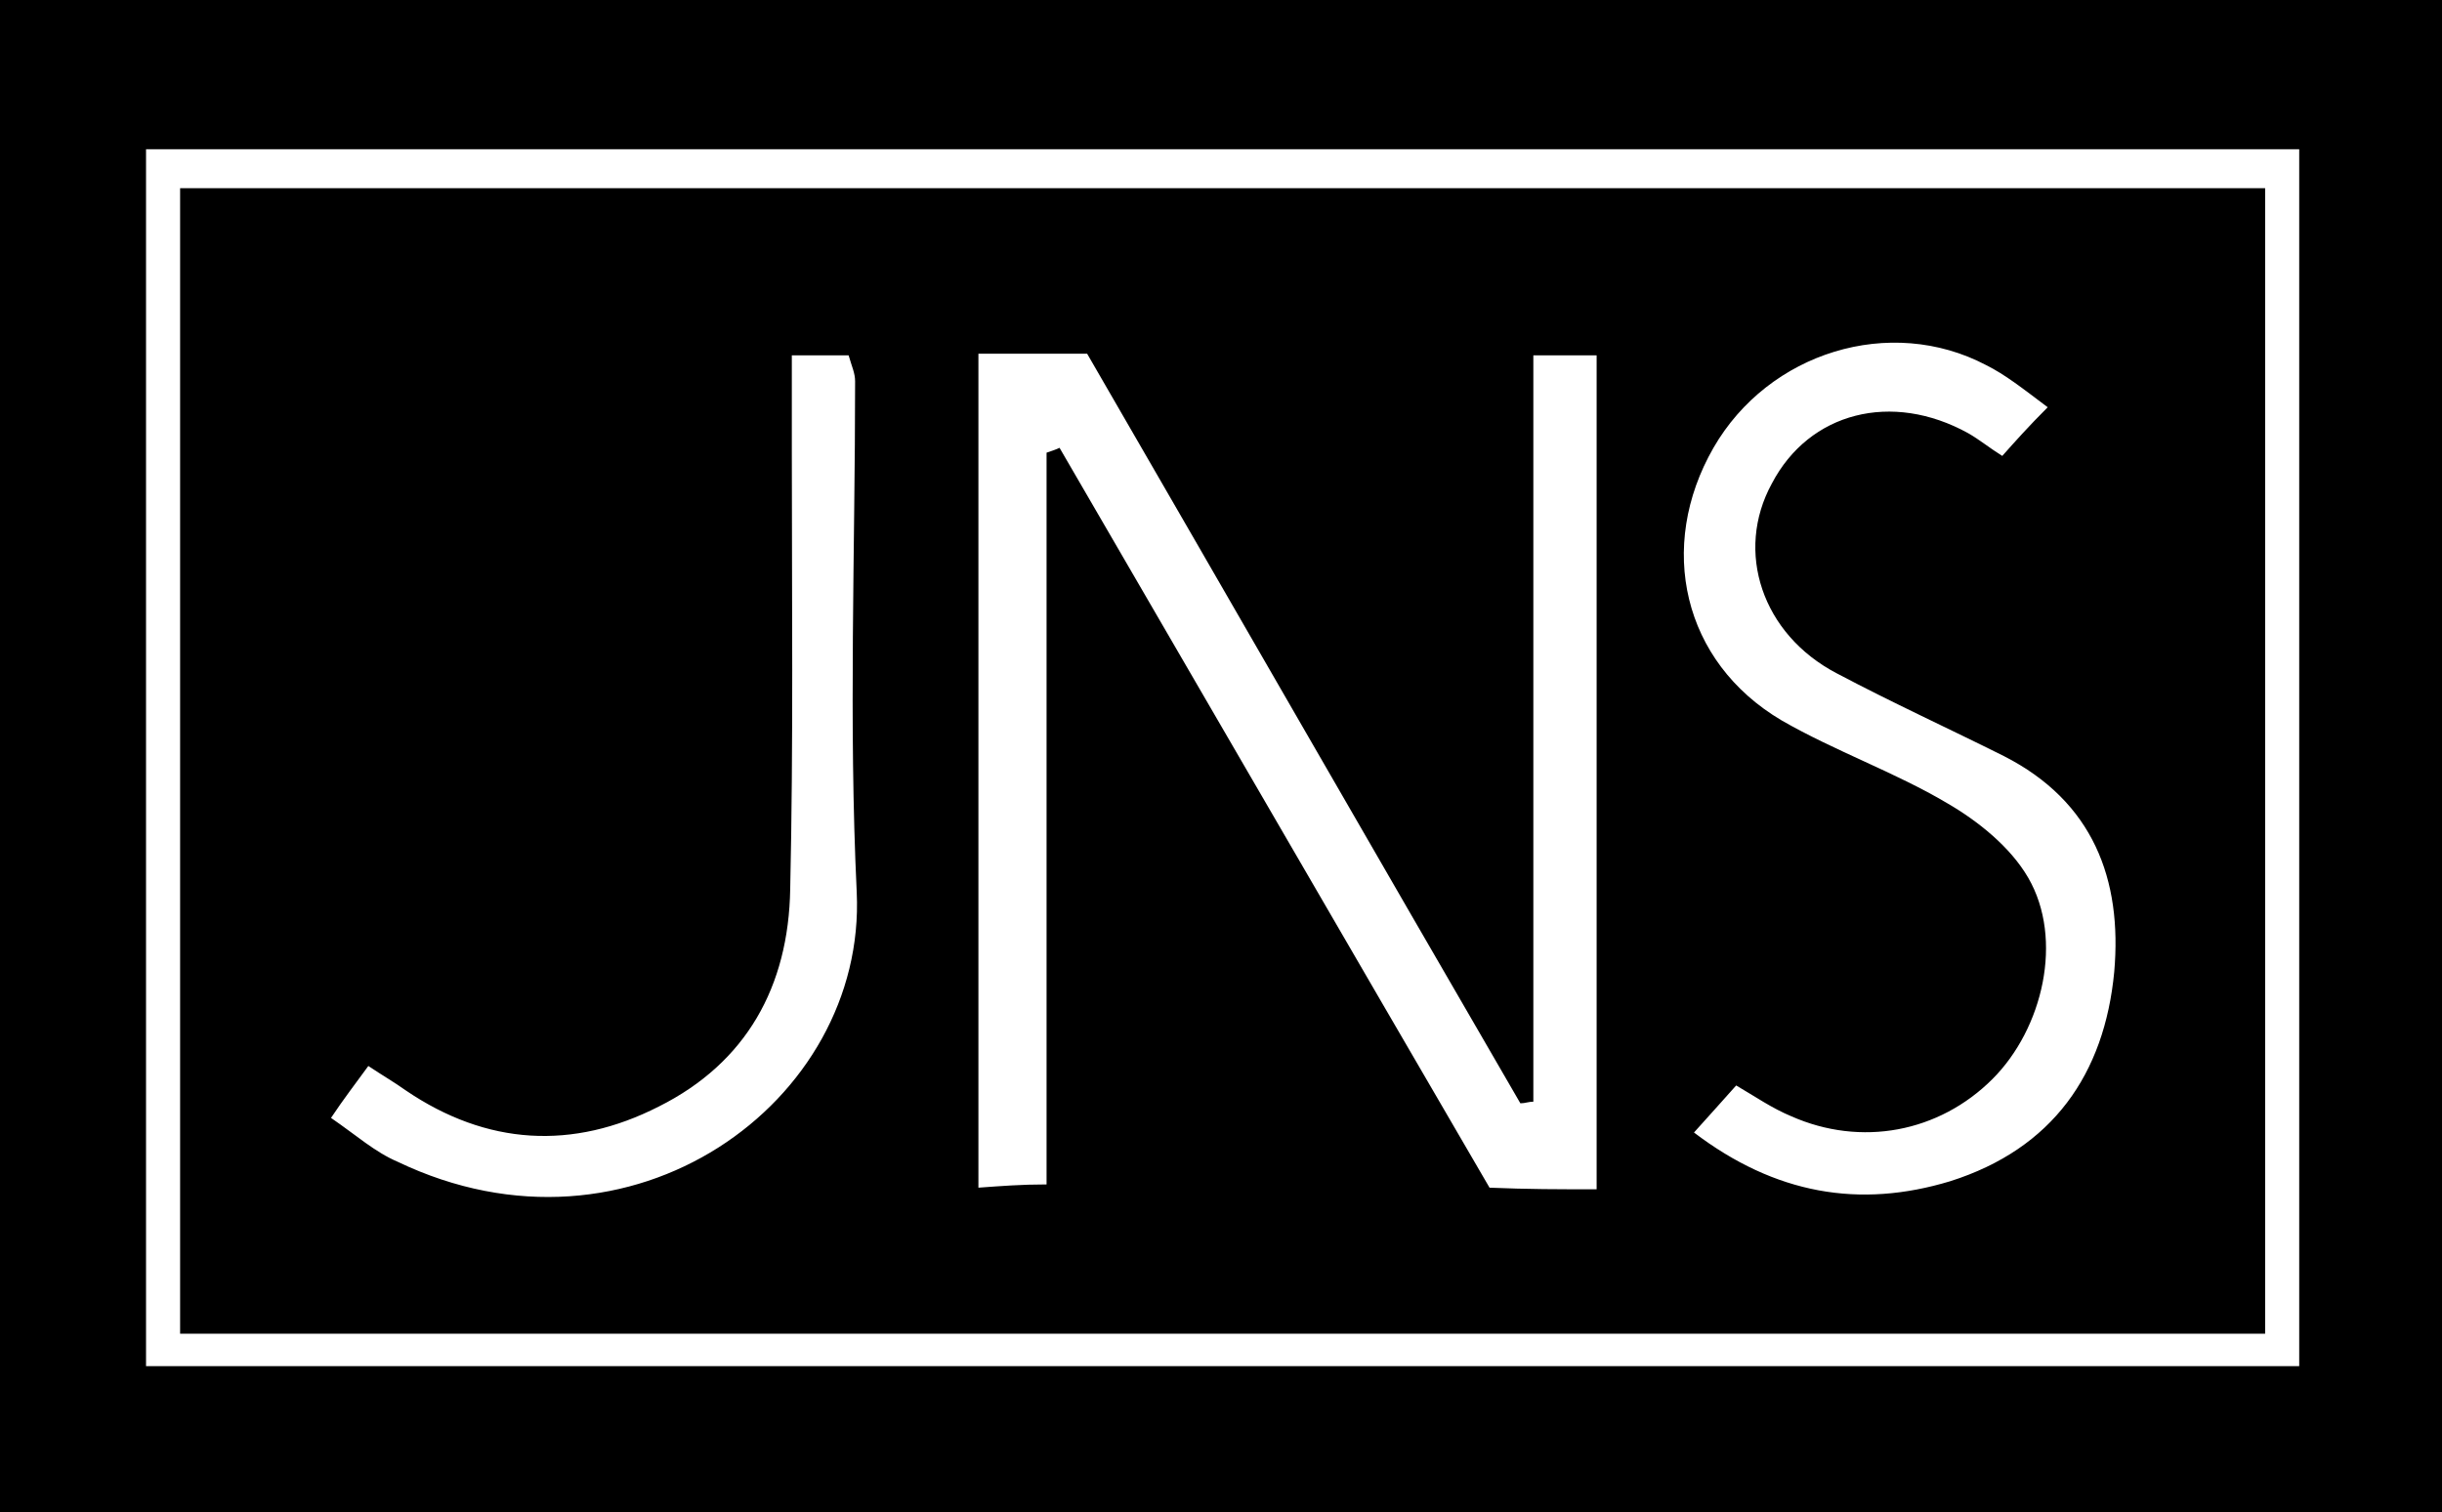
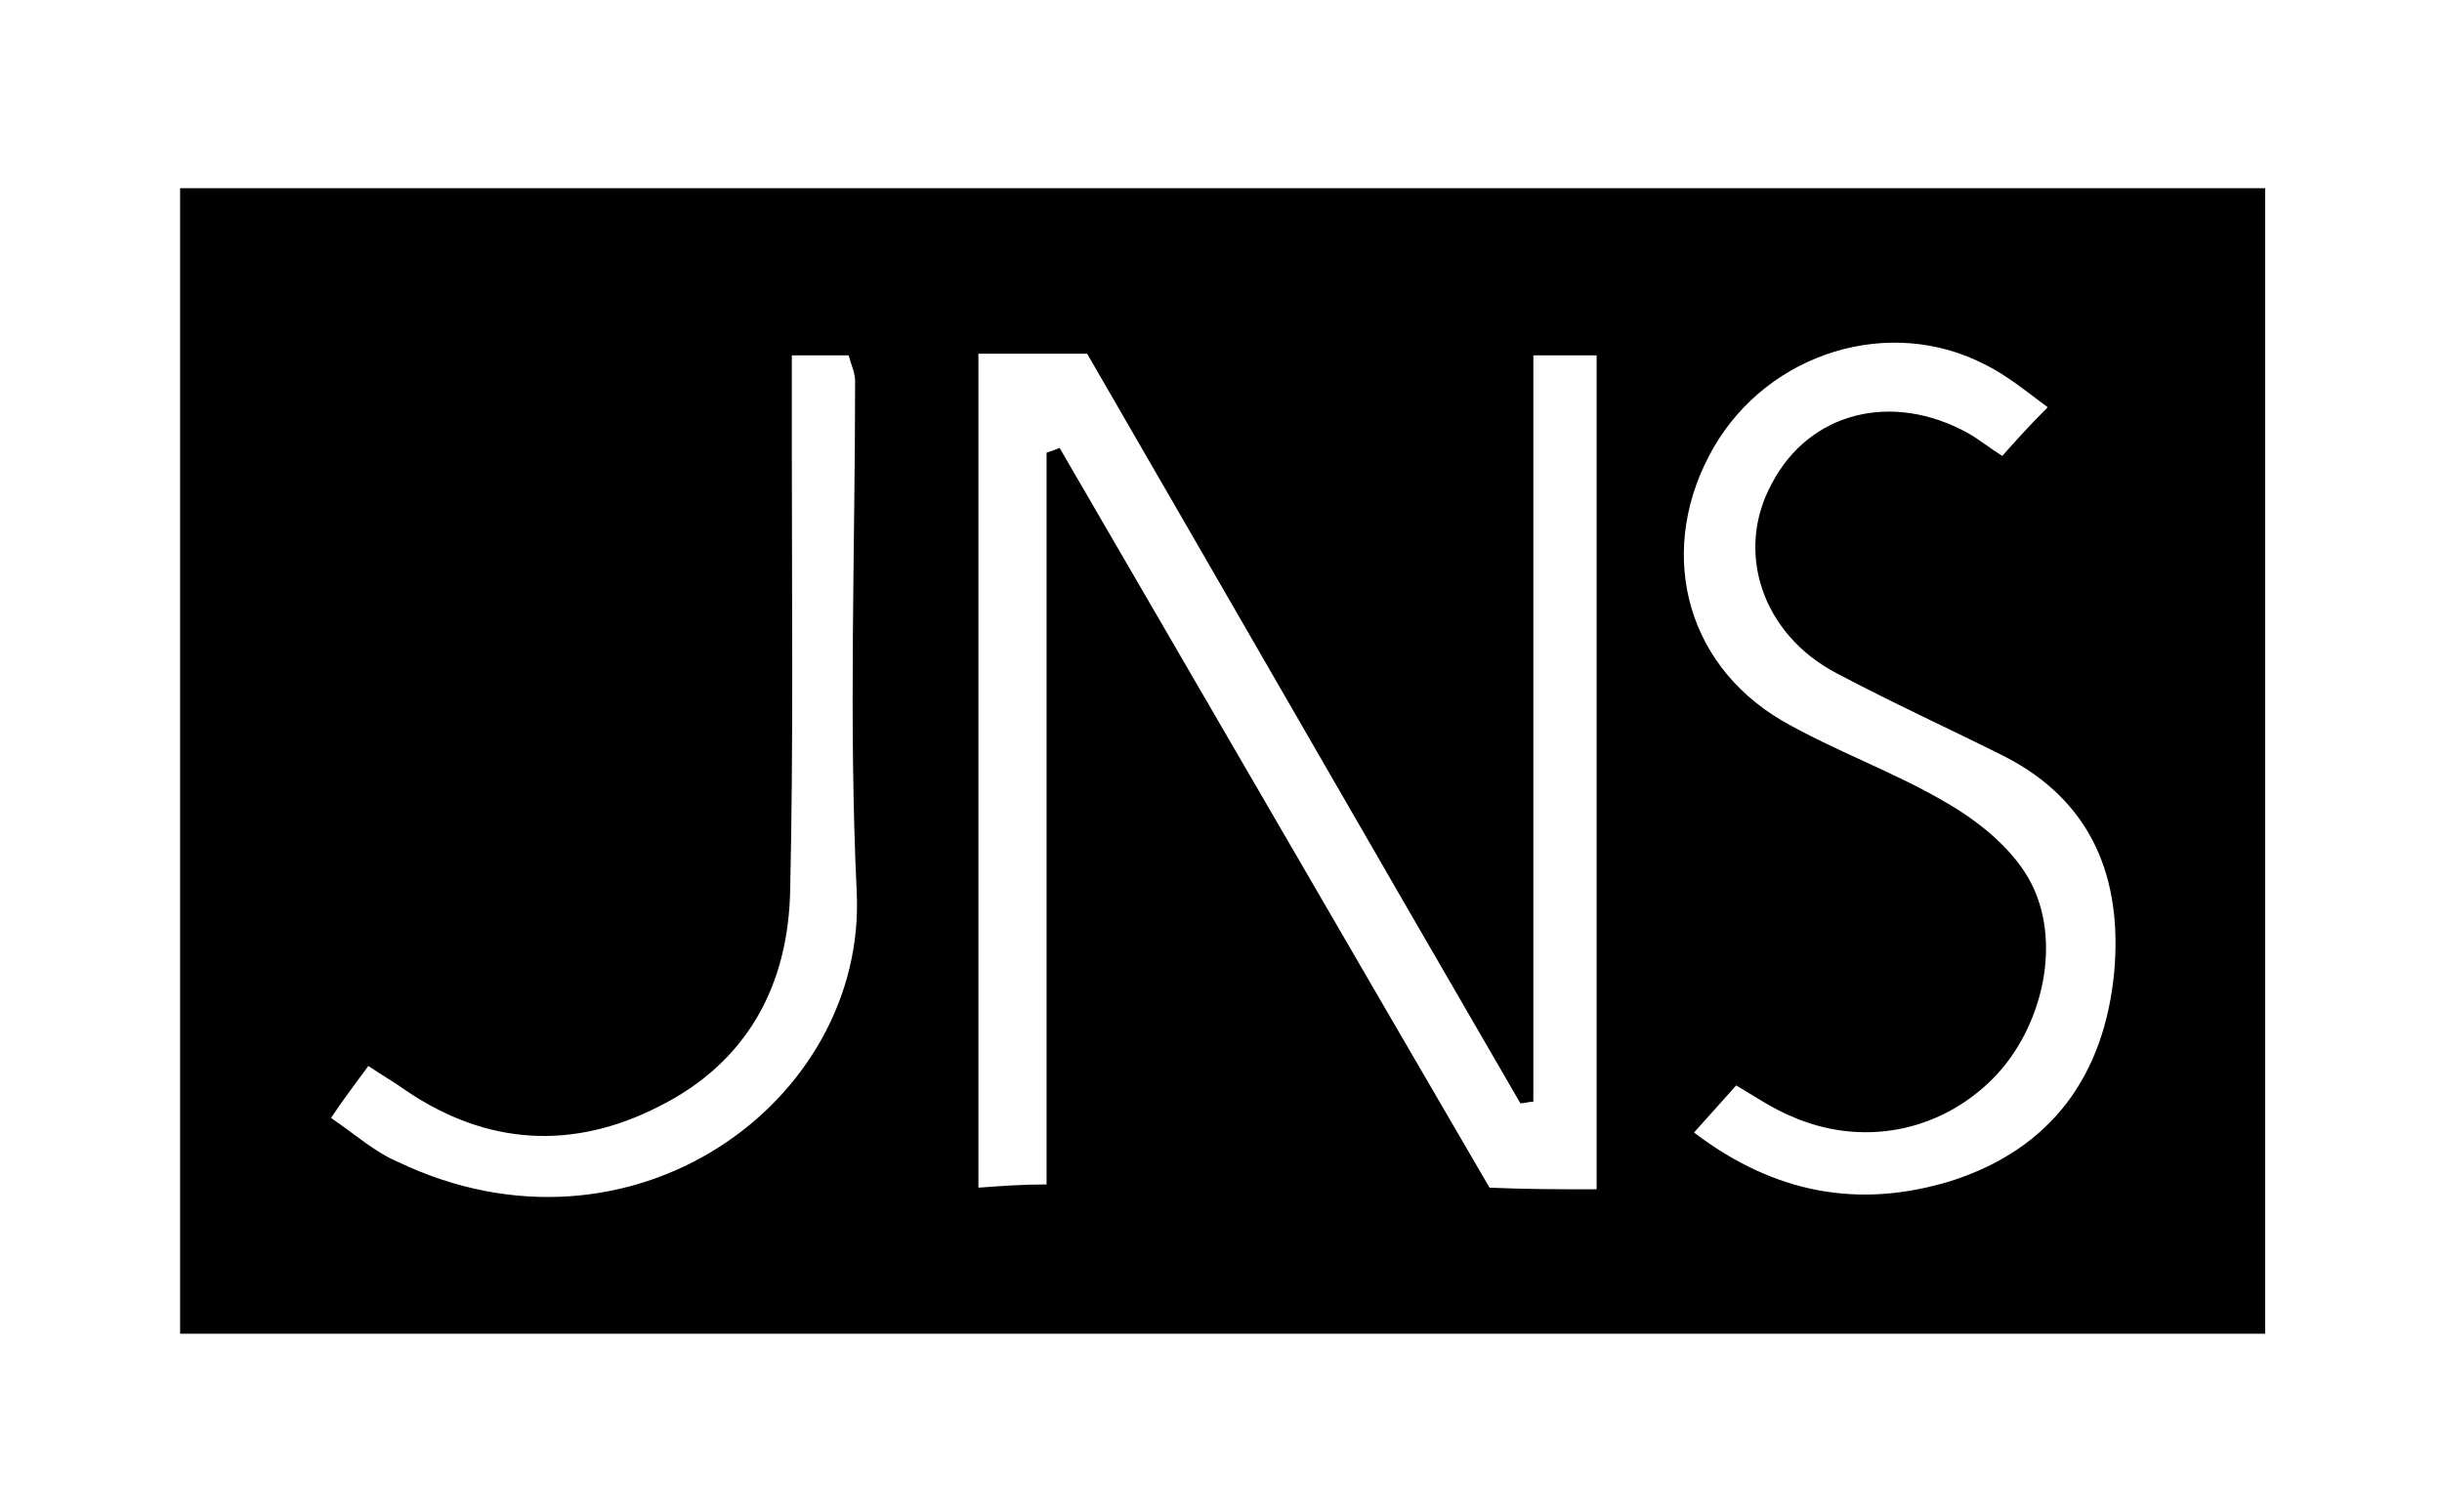
<svg xmlns="http://www.w3.org/2000/svg" version="1.1" id="Laag_1" x="0px" y="0px" viewBox="0 0 150.5 93.2" style="enable-background:new 0 0 150.5 93.2;" xml:space="preserve">
  <g id="_x39_0a3pI_00000093864273041825514940000004998350597987690422_">
    <g>
-       <path d="M0,0c50.3,0,100.2,0,150.5,0c0,31.1,0,62,0,93.2c-50,0-100.1,0-150.5,0C0,62.3,0,31.4,0,0z M141.7,9.2    C97,9.2,53,9.2,9,9.2c0,25.3,0,50.1,0,75c44.4,0,88.5,0,132.7,0C141.7,59,141.7,34.3,141.7,9.2z" />
      <path d="M139.6,11.6c0,23.6,0,46.9,0,70.6c-42.8,0-85.5,0-128.5,0c0-23.4,0-46.8,0-70.6C53.7,11.6,96.4,11.6,139.6,11.6z     M98.4,73.3c0-17.4,0-34.3,0-51.4c-1.3,0-2.3,0-3.9,0c0,15.5,0,30.8,0,46c-0.3,0-0.5,0.1-0.8,0.1c-9-15.5-17.9-31-26.7-46.2    c-2.5,0-4.4,0-6.7,0c0,17.2,0,34.1,0,51.4c1.4-0.1,2.6-0.2,4.2-0.2c0-15.3,0-30.2,0-45.1c0.3-0.1,0.6-0.2,0.8-0.3    c8.9,15.3,17.7,30.5,26.5,45.6C94.2,73.3,96,73.3,98.4,73.3z M126.2,25.1c-1.6-1.2-2.6-2-3.8-2.6c-5.9-3.1-13.4-0.8-16.8,5.1    c-3.5,6.1-1.9,13.2,4.2,16.8c3.3,1.9,7,3.2,10.2,5.1c1.9,1.1,3.9,2.7,5,4.6c2.2,3.8,0.9,9.3-2.2,12.4c-3.3,3.3-8.1,4.2-12.4,2.3    c-1.2-0.5-2.2-1.2-3.4-1.9c-0.9,1-1.6,1.8-2.6,2.9c5,3.8,10.2,4.7,15.8,3c6.3-2,9.5-6.6,10.1-12.9c0.5-5.7-1.3-10.5-6.8-13.3    c-3.4-1.7-6.9-3.3-10.3-5.1c-4.6-2.4-6.3-7.5-4-11.7c2.3-4.4,7.4-5.7,12.1-3.1c0.7,0.4,1.3,0.9,2.1,1.4    C124.2,27.2,125,26.3,126.2,25.1z M48.8,21.9c0,2.2,0,4.1,0,5.9c0,9,0.1,18-0.1,27c-0.1,6-2.7,10.7-8.1,13.4    c-5.3,2.7-10.6,2.4-15.6-1c-0.7-0.5-1.4-0.9-2.3-1.5c-0.8,1.1-1.5,2-2.3,3.2c1.6,1.1,2.7,2.1,4.1,2.7c14.4,6.9,28.9-3.7,28.3-16.6    c-0.5-10.5-0.1-21-0.1-31.5c0-0.5-0.2-0.9-0.4-1.6C51.4,21.9,50.4,21.9,48.8,21.9z" />
    </g>
  </g>
</svg>